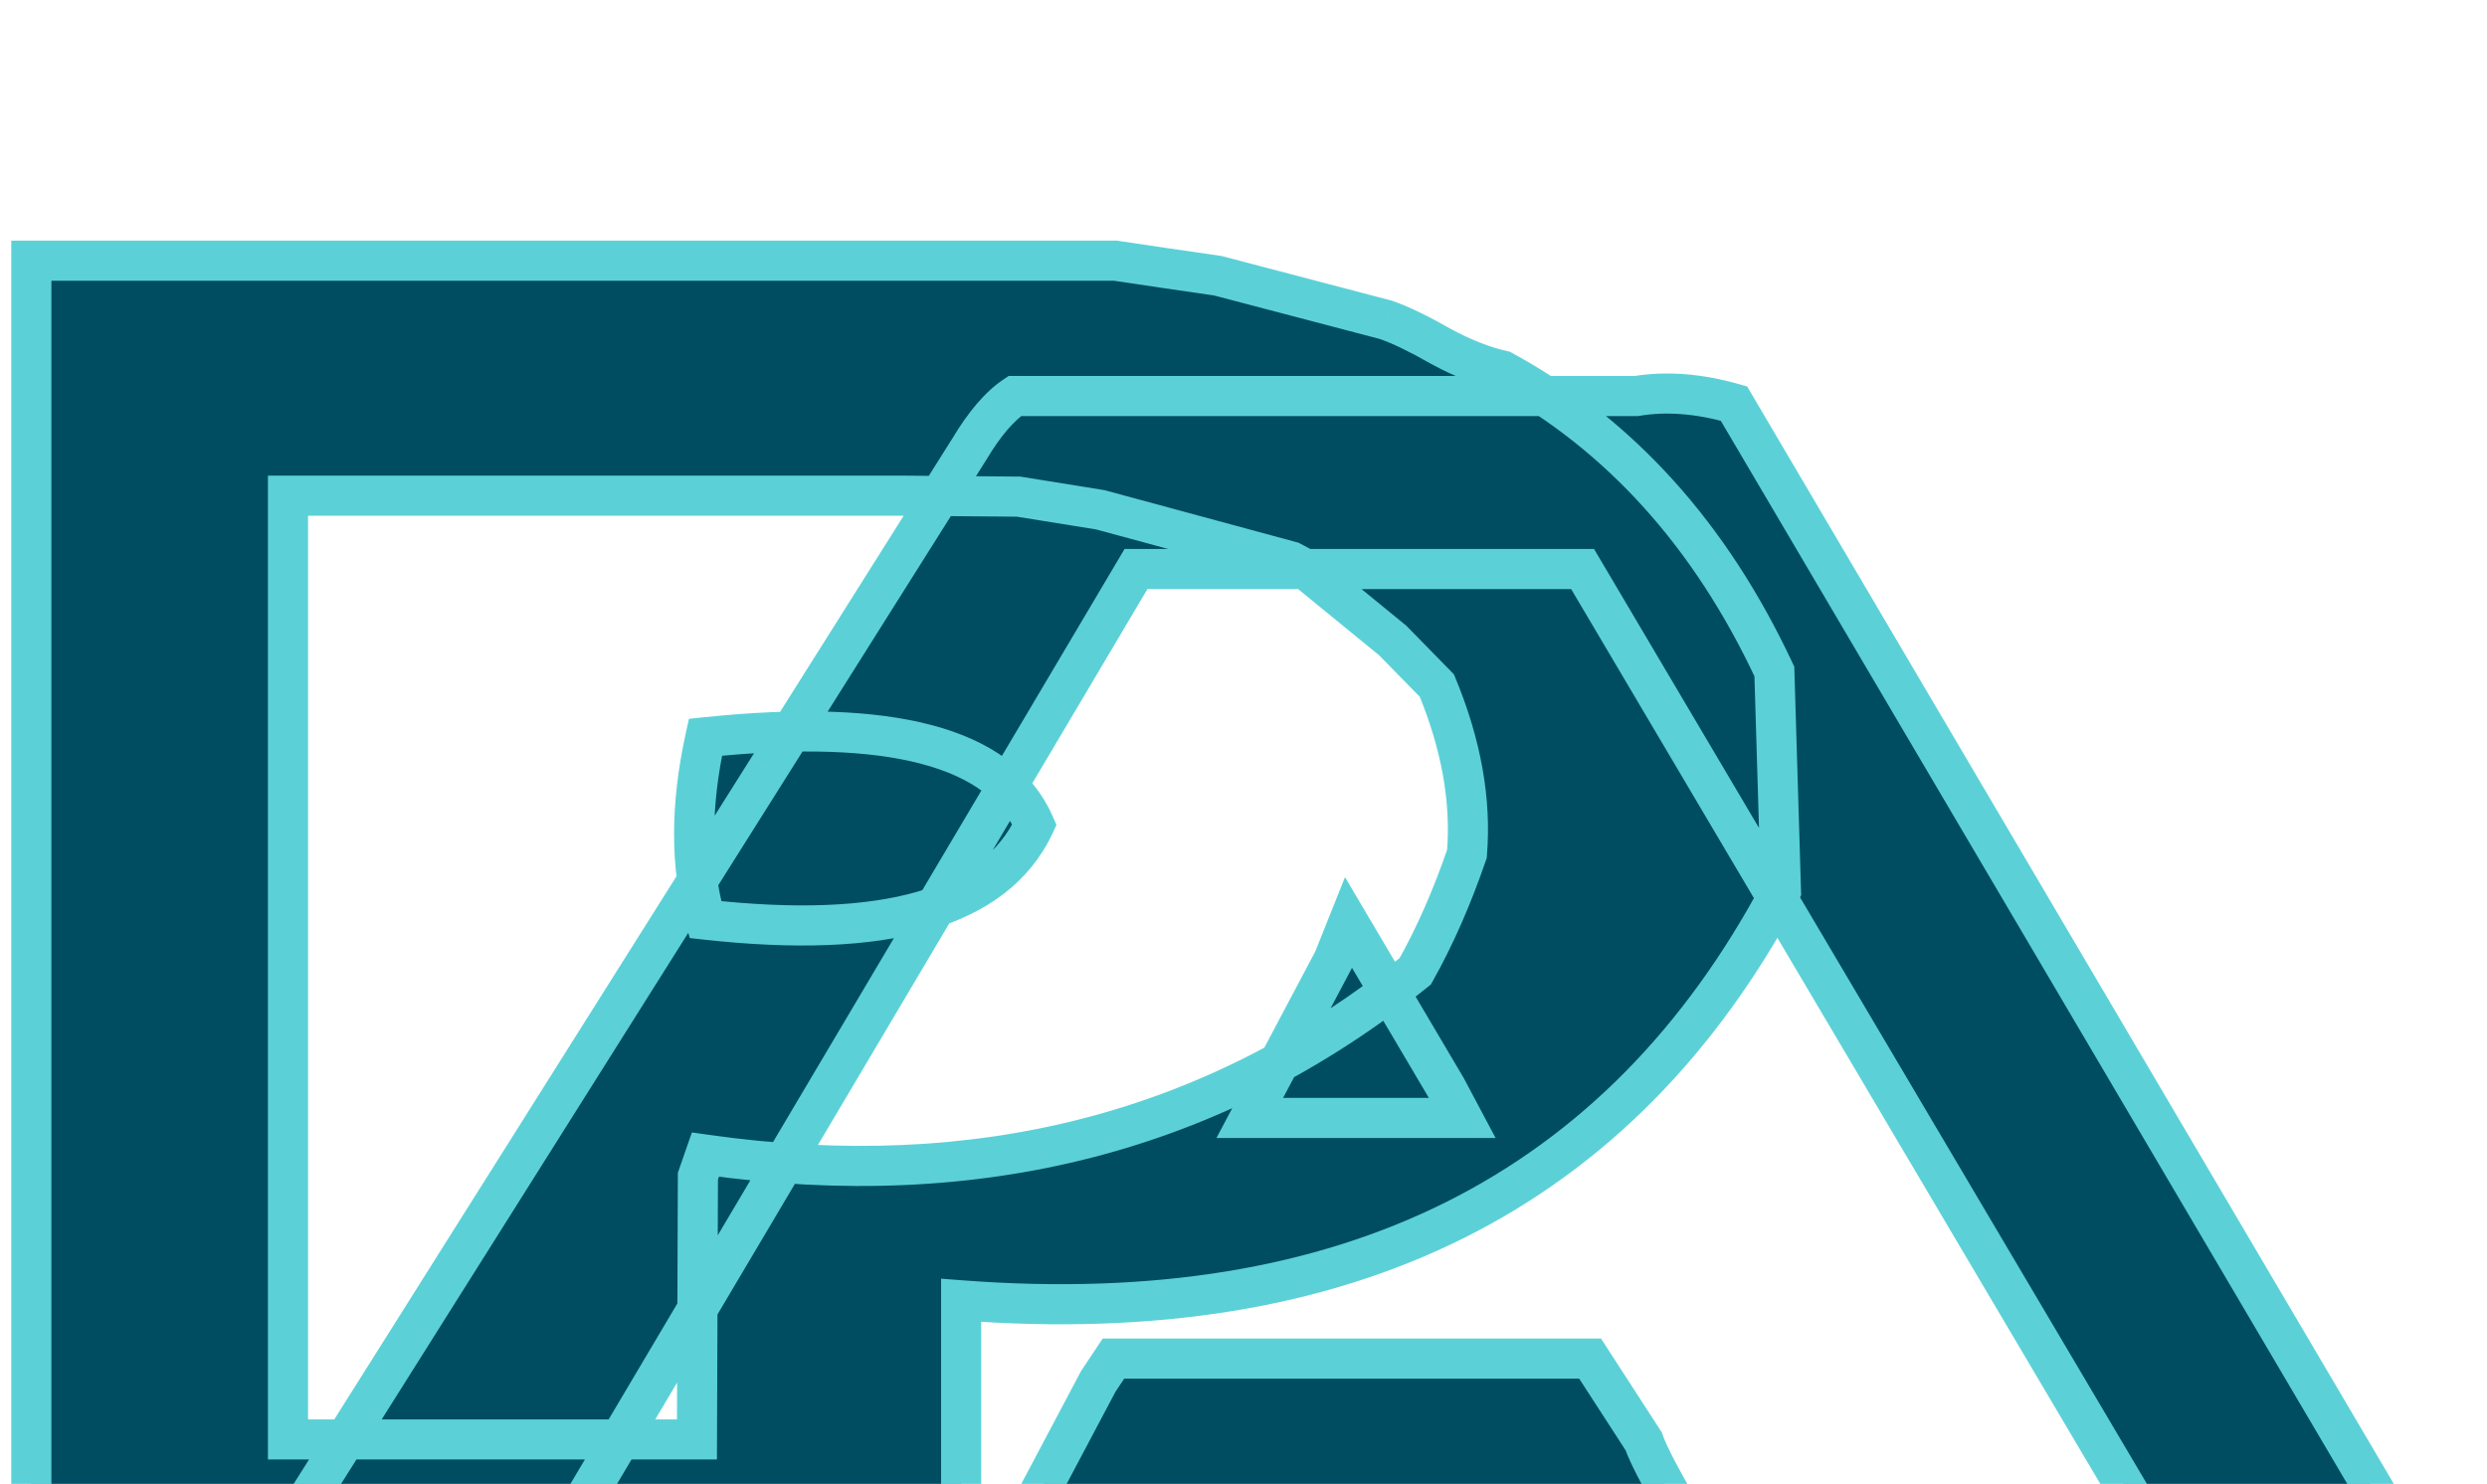
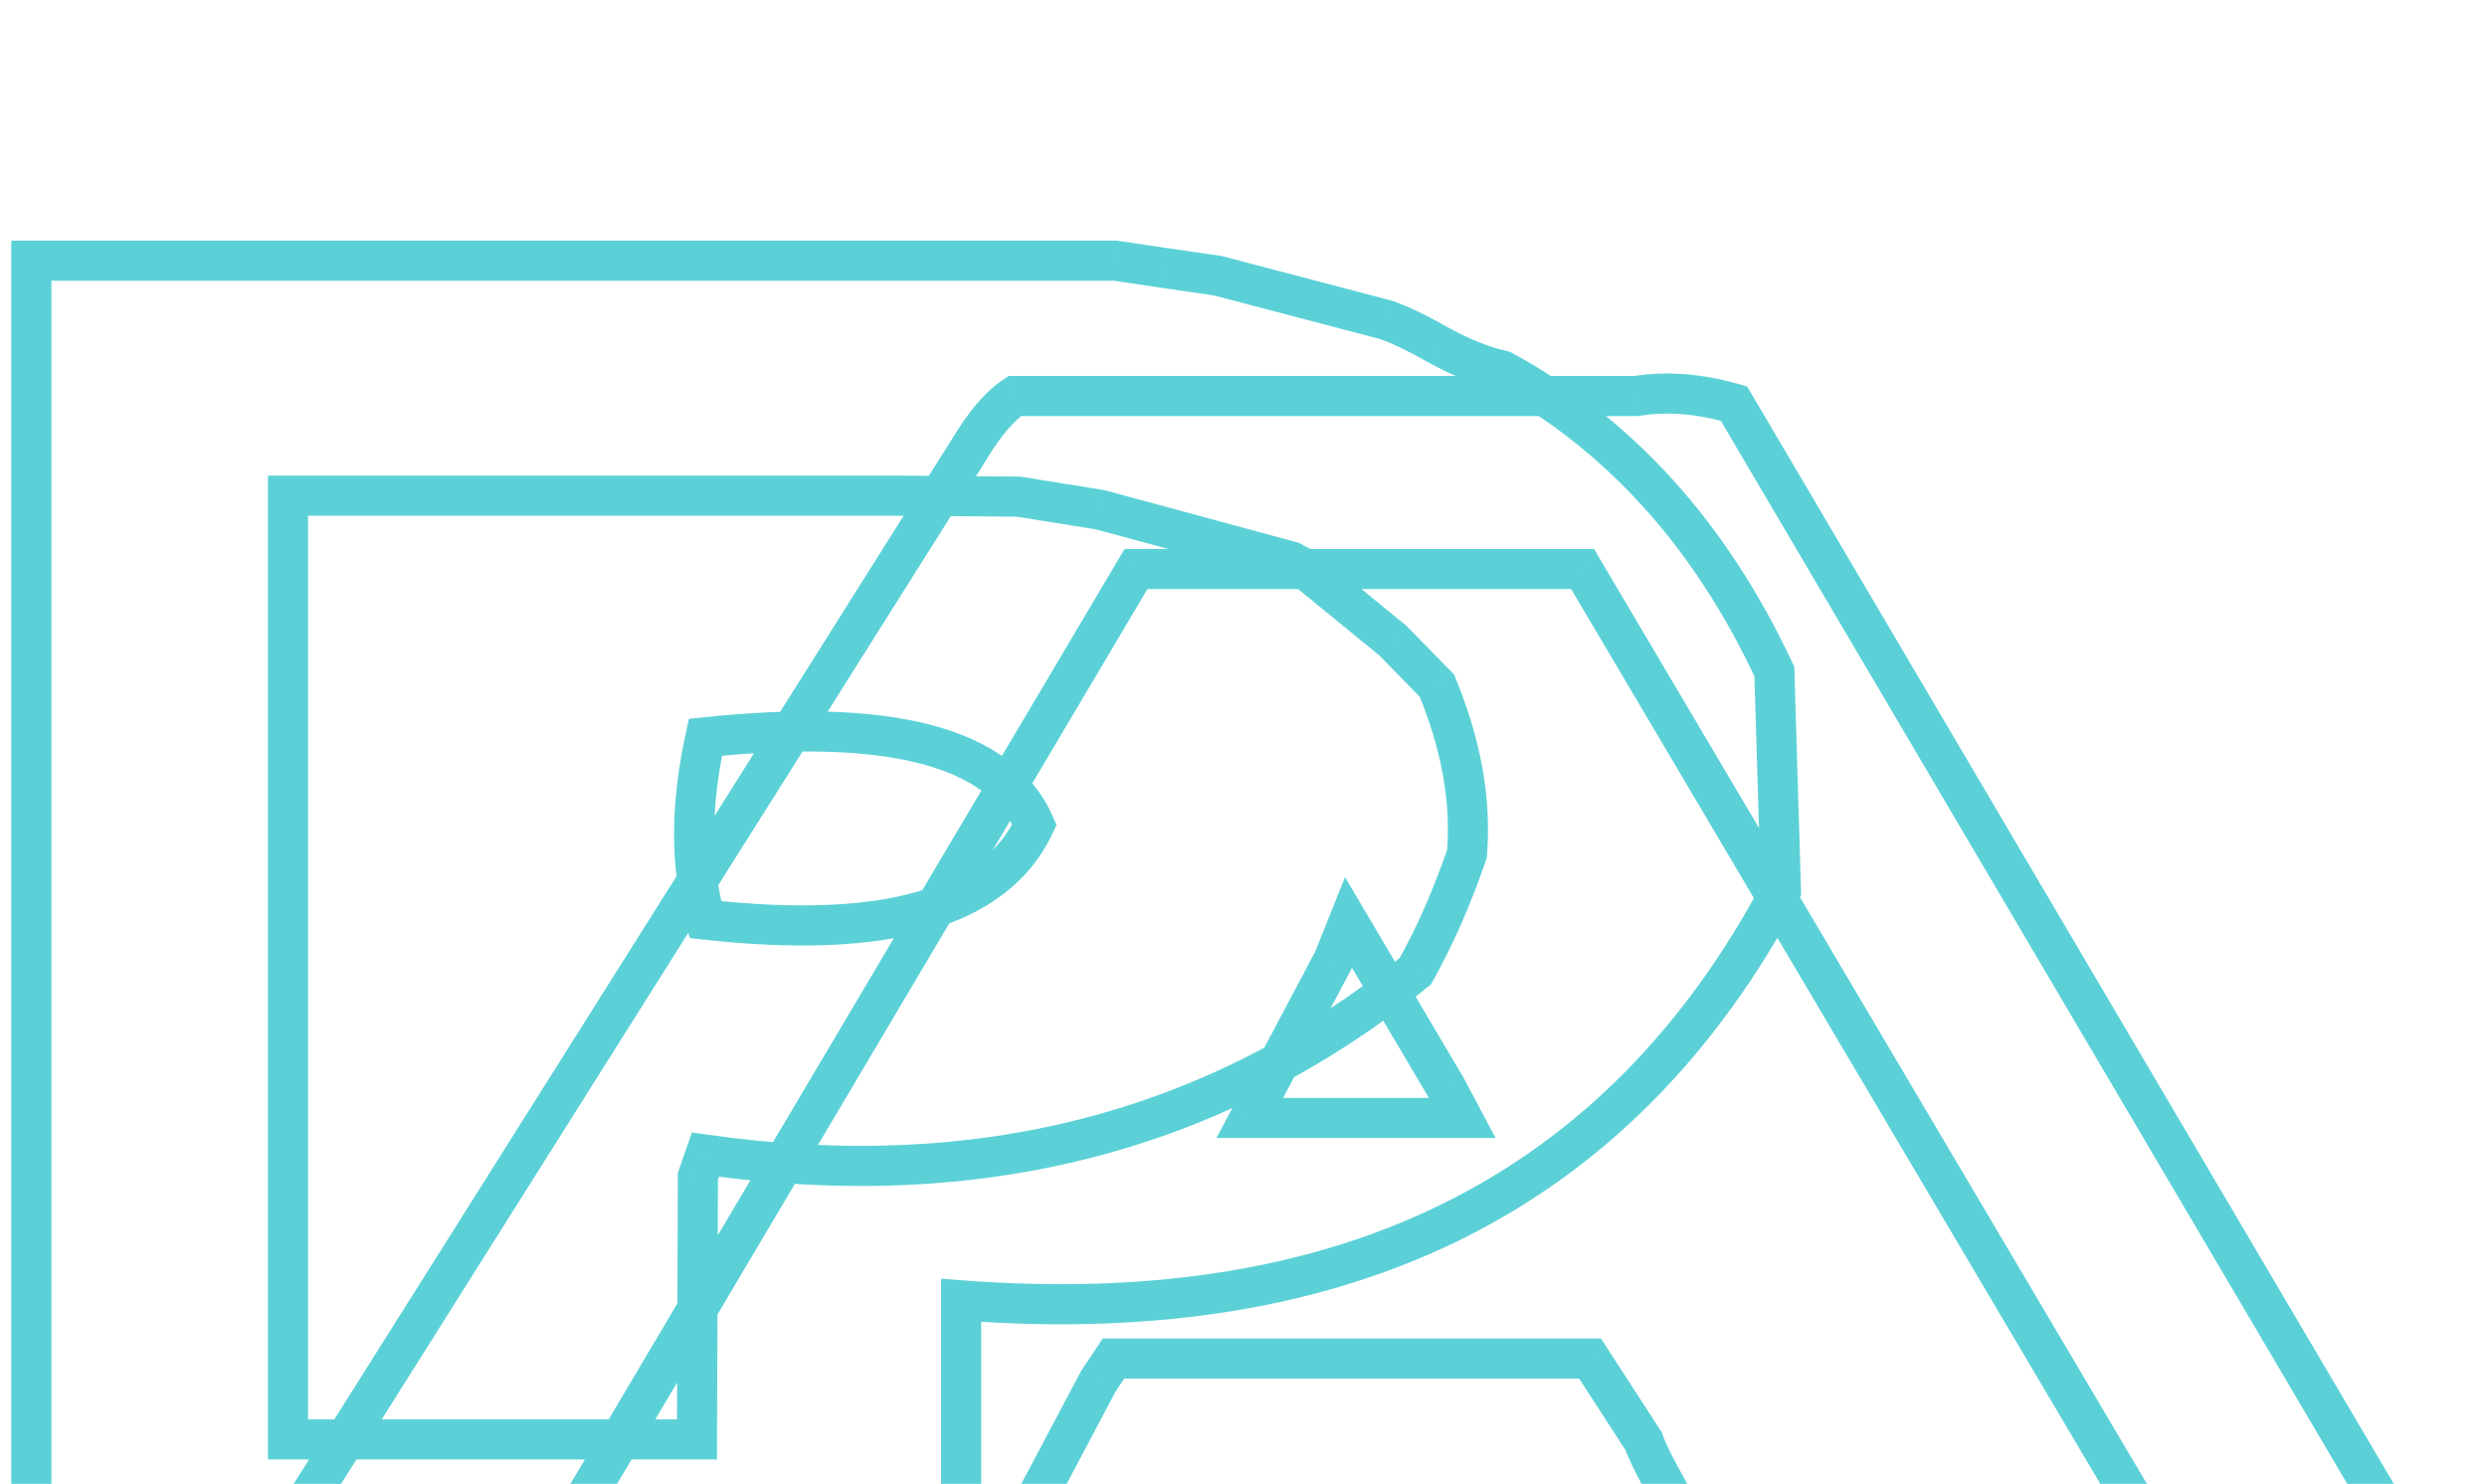
<svg xmlns="http://www.w3.org/2000/svg" width="124" height="74" viewBox="0 0 124 74" fill="none">
  <g filter="url(#filter0_biii)">
-     <path d="M50.594 7.75C49.844 8.25 49.094 9.125 48.344 10.375L8.922 72.953L59.312 73C59.812 70.75 60.562 68.75 61.562 67H73.281C75.281 67.75 76.406 69.75 76.656 73H121.938C122.688 72 122.938 70.875 122.688 69.625L86.453 8.125C84.703 7.625 83.078 7.5 81.578 7.75H50.594ZM78.906 16.375L106.844 63.625V64.75H84.578C83.078 62.25 82.203 60.625 81.953 59.875L79.281 55.75H55.516L54.766 56.875L50.594 64.75L28 64.703L56.641 16.375H78.906ZM66.484 35.875L62.312 43.75H72.906L72.109 42.25L67.234 34L66.484 35.875ZM1.562 69.672H47.922V52.844C67.141 54.312 80.766 47.5 88.797 32.406L88.469 21.484C85.281 14.672 80.766 9.672 74.922 6.484C73.953 6.266 72.922 5.859 71.828 5.266C70.734 4.641 69.828 4.203 69.109 3.953L60.719 1.75L58.141 1.375L55.609 1H1.562V69.672ZM45.016 12.719L50.781 12.766L54.859 13.422L64.375 16L65.078 16.375L69.438 19.938L71.641 22.188C72.859 25.125 73.359 27.922 73.141 30.578C72.391 32.766 71.531 34.719 70.562 36.438C60.594 44.469 48.797 47.516 35.172 45.578L34.797 46.656L34.75 59.781H14.359V12.719H45.016ZM35.172 24.766C34.422 28.172 34.422 31.203 35.172 33.859C44.172 34.859 49.641 33.281 51.578 29.125C49.891 25.25 44.422 23.797 35.172 24.766Z" fill="#004D61" />
    <path d="M50.594 7.75V6.75H50.291L50.039 6.918L50.594 7.75ZM48.344 10.375L49.19 10.908L49.196 10.899L49.201 10.889L48.344 10.375ZM8.922 72.953L8.076 72.42L7.111 73.951L8.921 73.953L8.922 72.953ZM59.312 73L59.312 74L60.114 74.001L60.289 73.217L59.312 73ZM61.562 67V66H60.982L60.694 66.504L61.562 67ZM73.281 67L73.632 66.064L73.463 66H73.281V67ZM76.656 73L75.659 73.077L75.73 74H76.656V73ZM121.938 73V74H122.438L122.738 73.6L121.938 73ZM122.688 69.625L123.668 69.429L123.635 69.263L123.549 69.117L122.688 69.625ZM86.453 8.125L87.315 7.617L87.112 7.273L86.728 7.163L86.453 8.125ZM81.578 7.75V8.75H81.661L81.743 8.736L81.578 7.75ZM78.906 16.375L79.767 15.866L79.477 15.375H78.906V16.375ZM106.844 63.625H107.844V63.352L107.705 63.116L106.844 63.625ZM106.844 64.75V65.75H107.844V64.75H106.844ZM84.578 64.75L83.721 65.264L84.012 65.75H84.578V64.75ZM81.953 59.875L82.902 59.559L82.862 59.438L82.792 59.331L81.953 59.875ZM79.281 55.75L80.121 55.206L79.825 54.75H79.281V55.75ZM55.516 55.75V54.75H54.98L54.684 55.195L55.516 55.75ZM54.766 56.875L53.934 56.32L53.906 56.362L53.882 56.407L54.766 56.875ZM50.594 64.75L50.592 65.75L51.195 65.751L51.477 65.218L50.594 64.75ZM28 64.703L27.14 64.193L26.247 65.7L27.998 65.703L28 64.703ZM56.641 16.375V15.375H56.071L55.78 15.865L56.641 16.375ZM66.484 35.875L67.368 36.343L67.393 36.296L67.413 36.246L66.484 35.875ZM62.312 43.75L61.429 43.282L60.651 44.75H62.312V43.75ZM72.906 43.75V44.75H74.57L73.789 43.281L72.906 43.75ZM72.109 42.25L72.993 41.781L72.982 41.761L72.97 41.741L72.109 42.25ZM67.234 34L68.095 33.491L67.061 31.741L66.306 33.629L67.234 34ZM50.039 6.918C49.113 7.535 48.271 8.553 47.486 9.861L49.201 10.889C49.917 9.697 50.575 8.965 51.148 8.582L50.039 6.918ZM47.498 9.842L8.076 72.42L9.768 73.486L49.19 10.908L47.498 9.842ZM8.921 73.953L59.312 74L59.313 72L8.923 71.953L8.921 73.953ZM60.289 73.217C60.77 71.051 61.487 69.147 62.431 67.496L60.694 66.504C59.638 68.353 58.855 70.449 58.336 72.783L60.289 73.217ZM61.562 68H73.281V66H61.562V68ZM72.93 67.936C74.391 68.484 75.421 69.985 75.659 73.077L77.653 72.923C77.391 69.515 76.171 67.016 73.632 66.064L72.93 67.936ZM76.656 74H121.938V72H76.656V74ZM122.738 73.6C123.662 72.367 123.973 70.952 123.668 69.429L121.707 69.821C121.902 70.798 121.713 71.633 121.137 72.4L122.738 73.6ZM123.549 69.117L87.315 7.617L85.591 8.633L121.826 70.133L123.549 69.117ZM86.728 7.163C84.863 6.631 83.086 6.485 81.414 6.764L81.743 8.736C83.07 8.515 84.543 8.619 86.178 9.087L86.728 7.163ZM81.578 6.75H50.594V8.75H81.578V6.75ZM78.046 16.884L105.983 64.134L107.705 63.116L79.767 15.866L78.046 16.884ZM105.844 63.625V64.75H107.844V63.625H105.844ZM106.844 63.75H84.578V65.75H106.844V63.75ZM85.436 64.236C83.917 61.705 83.11 60.182 82.902 59.559L81.004 60.191C81.296 61.068 82.239 62.795 83.721 65.264L85.436 64.236ZM82.792 59.331L80.121 55.206L78.442 56.294L81.114 60.419L82.792 59.331ZM79.281 54.75H55.516V56.75H79.281V54.75ZM54.684 55.195L53.934 56.32L55.598 57.43L56.348 56.305L54.684 55.195ZM53.882 56.407L49.71 64.282L51.477 65.218L55.649 57.343L53.882 56.407ZM50.596 63.75L28.002 63.703L27.998 65.703L50.592 65.75L50.596 63.75ZM28.86 65.213L57.501 16.885L55.78 15.865L27.14 64.193L28.86 65.213ZM56.641 17.375H78.906V15.375H56.641V17.375ZM65.601 35.407L61.429 43.282L63.196 44.218L67.368 36.343L65.601 35.407ZM62.312 44.75H72.906V42.75H62.312V44.75ZM73.789 43.281L72.993 41.781L71.226 42.719L72.023 44.219L73.789 43.281ZM72.97 41.741L68.095 33.491L66.373 34.509L71.248 42.759L72.97 41.741ZM66.306 33.629L65.556 35.504L67.413 36.246L68.163 34.371L66.306 33.629ZM1.562 69.672H0.562V70.672H1.562V69.672ZM47.922 69.672V70.672H48.922V69.672H47.922ZM47.922 52.844L47.998 51.847L46.922 51.764V52.844H47.922ZM88.797 32.406L89.68 32.876L89.804 32.642L89.796 32.376L88.797 32.406ZM88.469 21.484L89.468 21.454L89.462 21.248L89.374 21.061L88.469 21.484ZM74.922 6.484L75.401 5.606L75.278 5.54L75.142 5.509L74.922 6.484ZM71.828 5.266L71.332 6.134L71.341 6.139L71.351 6.144L71.828 5.266ZM69.109 3.953L69.438 3.009L69.401 2.996L69.363 2.986L69.109 3.953ZM60.719 1.75L60.973 0.783L60.918 0.769L60.863 0.76L60.719 1.75ZM58.141 1.375L57.994 2.364L57.997 2.365L58.141 1.375ZM55.609 1L55.756 0.011L55.683 0H55.609V1ZM1.562 1V0H0.562V1H1.562ZM45.016 12.719L45.024 11.719H45.016V12.719ZM50.781 12.766L50.94 11.778L50.865 11.766L50.789 11.766L50.781 12.766ZM54.859 13.422L55.121 12.457L55.07 12.443L55.018 12.435L54.859 13.422ZM64.375 16L64.846 15.118L64.746 15.064L64.636 15.035L64.375 16ZM65.078 16.375L65.711 15.601L65.635 15.539L65.549 15.493L65.078 16.375ZM69.438 19.938L70.152 19.238L70.113 19.198L70.07 19.163L69.438 19.938ZM71.641 22.188L72.564 21.804L72.49 21.626L72.355 21.488L71.641 22.188ZM73.141 30.578L74.087 30.902L74.127 30.785L74.137 30.66L73.141 30.578ZM70.562 36.438L71.19 37.216L71.339 37.096L71.434 36.928L70.562 36.438ZM35.172 45.578L35.313 44.588L34.498 44.472L34.227 45.25L35.172 45.578ZM34.797 46.656L33.852 46.328L33.797 46.486L33.797 46.653L34.797 46.656ZM34.75 59.781V60.781H35.746L35.75 59.785L34.75 59.781ZM14.359 59.781H13.359V60.781H14.359V59.781ZM14.359 12.719V11.719H13.359V12.719H14.359ZM35.172 24.766L35.068 23.771L34.35 23.846L34.195 24.551L35.172 24.766ZM35.172 33.859L34.209 34.131L34.392 34.779L35.061 34.853L35.172 33.859ZM51.578 29.125L52.484 29.547L52.675 29.139L52.495 28.726L51.578 29.125ZM1.562 70.672H47.922V68.672H1.562V70.672ZM48.922 69.672V52.844H46.922V69.672H48.922ZM47.846 53.841C57.588 54.585 65.99 53.236 73.002 49.73C80.023 46.22 85.579 40.583 89.68 32.876L87.914 31.936C83.984 39.323 78.712 44.639 72.108 47.941C65.495 51.248 57.474 52.571 47.998 51.847L47.846 53.841ZM89.796 32.376L89.468 21.454L87.469 21.514L87.797 32.436L89.796 32.376ZM89.374 21.061C86.109 14.081 81.455 8.909 75.401 5.606L74.443 7.362C80.076 10.435 84.454 15.262 87.563 21.908L89.374 21.061ZM75.142 5.509C74.282 5.315 73.338 4.947 72.305 4.387L71.351 6.144C72.506 6.772 73.624 7.216 74.702 7.46L75.142 5.509ZM72.324 4.397C71.207 3.759 70.24 3.288 69.438 3.009L68.781 4.898C69.416 5.119 70.262 5.522 71.332 6.134L72.324 4.397ZM69.363 2.986L60.973 0.783L60.465 2.717L68.855 4.92L69.363 2.986ZM60.863 0.76L58.285 0.385L57.997 2.365L60.575 2.74L60.863 0.76ZM58.287 0.386L55.756 0.011L55.463 1.989L57.994 2.364L58.287 0.386ZM55.609 0H1.562V2H55.609V0ZM0.562 1V69.672H2.562V1H0.562ZM45.008 13.719L50.773 13.766L50.789 11.766L45.024 11.719L45.008 13.719ZM50.622 13.753L54.7 14.409L55.018 12.435L50.94 11.778L50.622 13.753ZM54.598 14.387L64.114 16.965L64.636 15.035L55.121 12.457L54.598 14.387ZM63.904 16.882L64.608 17.257L65.549 15.493L64.846 15.118L63.904 16.882ZM64.445 17.149L68.805 20.712L70.07 19.163L65.711 15.601L64.445 17.149ZM68.723 20.637L70.926 22.887L72.355 21.488L70.152 19.238L68.723 20.637ZM70.717 22.571C71.886 25.389 72.347 28.026 72.144 30.496L74.137 30.66C74.371 27.817 73.832 24.861 72.564 21.804L70.717 22.571ZM72.195 30.254C71.461 32.393 70.626 34.289 69.691 35.947L71.434 36.928C72.437 35.148 73.32 33.138 74.087 30.902L72.195 30.254ZM69.935 35.659C60.2 43.502 48.686 46.49 35.313 44.588L35.031 46.568C48.907 48.541 60.988 45.435 71.19 37.216L69.935 35.659ZM34.227 45.25L33.852 46.328L35.741 46.985L36.116 45.907L34.227 45.25ZM33.797 46.653L33.75 59.778L35.75 59.785L35.797 46.66L33.797 46.653ZM34.75 58.781H14.359V60.781H34.75V58.781ZM15.359 59.781V12.719H13.359V59.781H15.359ZM14.359 13.719H45.016V11.719H14.359V13.719ZM34.195 24.551C33.419 28.076 33.404 31.28 34.209 34.131L36.134 33.588C35.439 31.126 35.425 28.267 36.148 24.981L34.195 24.551ZM35.061 34.853C39.624 35.36 43.388 35.227 46.301 34.387C49.24 33.538 51.365 31.949 52.484 29.547L50.672 28.703C49.854 30.457 48.275 31.735 45.746 32.465C43.19 33.203 39.72 33.359 35.282 32.865L35.061 34.853ZM52.495 28.726C51.491 26.42 49.39 24.939 46.468 24.162C43.564 23.391 39.746 23.281 35.068 23.771L35.276 25.76C39.848 25.281 43.389 25.414 45.954 26.095C48.501 26.772 49.978 27.955 50.661 29.524L52.495 28.726Z" fill="#5BD1D7" />
  </g>
  <defs>
    <filter id="filter0_biii" x="-3.438" y="-4" width="131.219" height="82.001" filterUnits="userSpaceOnUse" color-interpolation-filters="sRGB">
      <feFlood flood-opacity="0" result="BackgroundImageFix" />
      <feGaussianBlur in="BackgroundImage" stdDeviation="2" />
      <feComposite in2="SourceAlpha" operator="in" result="effect1_backgroundBlur" />
      <feBlend mode="normal" in="SourceGraphic" in2="effect1_backgroundBlur" result="shape" />
      <feColorMatrix in="SourceAlpha" type="matrix" values="0 0 0 0 0 0 0 0 0 0 0 0 0 0 0 0 0 0 127 0" result="hardAlpha" />
      <feOffset dy="4" />
      <feGaussianBlur stdDeviation="2" />
      <feComposite in2="hardAlpha" operator="arithmetic" k2="-1" k3="1" />
      <feColorMatrix type="matrix" values="0 0 0 0 0 0 0 0 0 0 0 0 0 0 0 0 0 0 0.25 0" />
      <feBlend mode="normal" in2="shape" result="effect2_innerShadow" />
      <feColorMatrix in="SourceAlpha" type="matrix" values="0 0 0 0 0 0 0 0 0 0 0 0 0 0 0 0 0 0 127 0" result="hardAlpha" />
      <feOffset dy="4" />
      <feGaussianBlur stdDeviation="2" />
      <feComposite in2="hardAlpha" operator="arithmetic" k2="-1" k3="1" />
      <feColorMatrix type="matrix" values="0 0 0 0 0 0 0 0 0 0 0 0 0 0 0 0 0 0 0.25 0" />
      <feBlend mode="normal" in2="effect2_innerShadow" result="effect3_innerShadow" />
      <feColorMatrix in="SourceAlpha" type="matrix" values="0 0 0 0 0 0 0 0 0 0 0 0 0 0 0 0 0 0 127 0" result="hardAlpha" />
      <feOffset dy="4" />
      <feGaussianBlur stdDeviation="2" />
      <feComposite in2="hardAlpha" operator="arithmetic" k2="-1" k3="1" />
      <feColorMatrix type="matrix" values="0 0 0 0 0 0 0 0 0 0 0 0 0 0 0 0 0 0 0.25 0" />
      <feBlend mode="normal" in2="effect3_innerShadow" result="effect4_innerShadow" />
    </filter>
  </defs>
</svg>